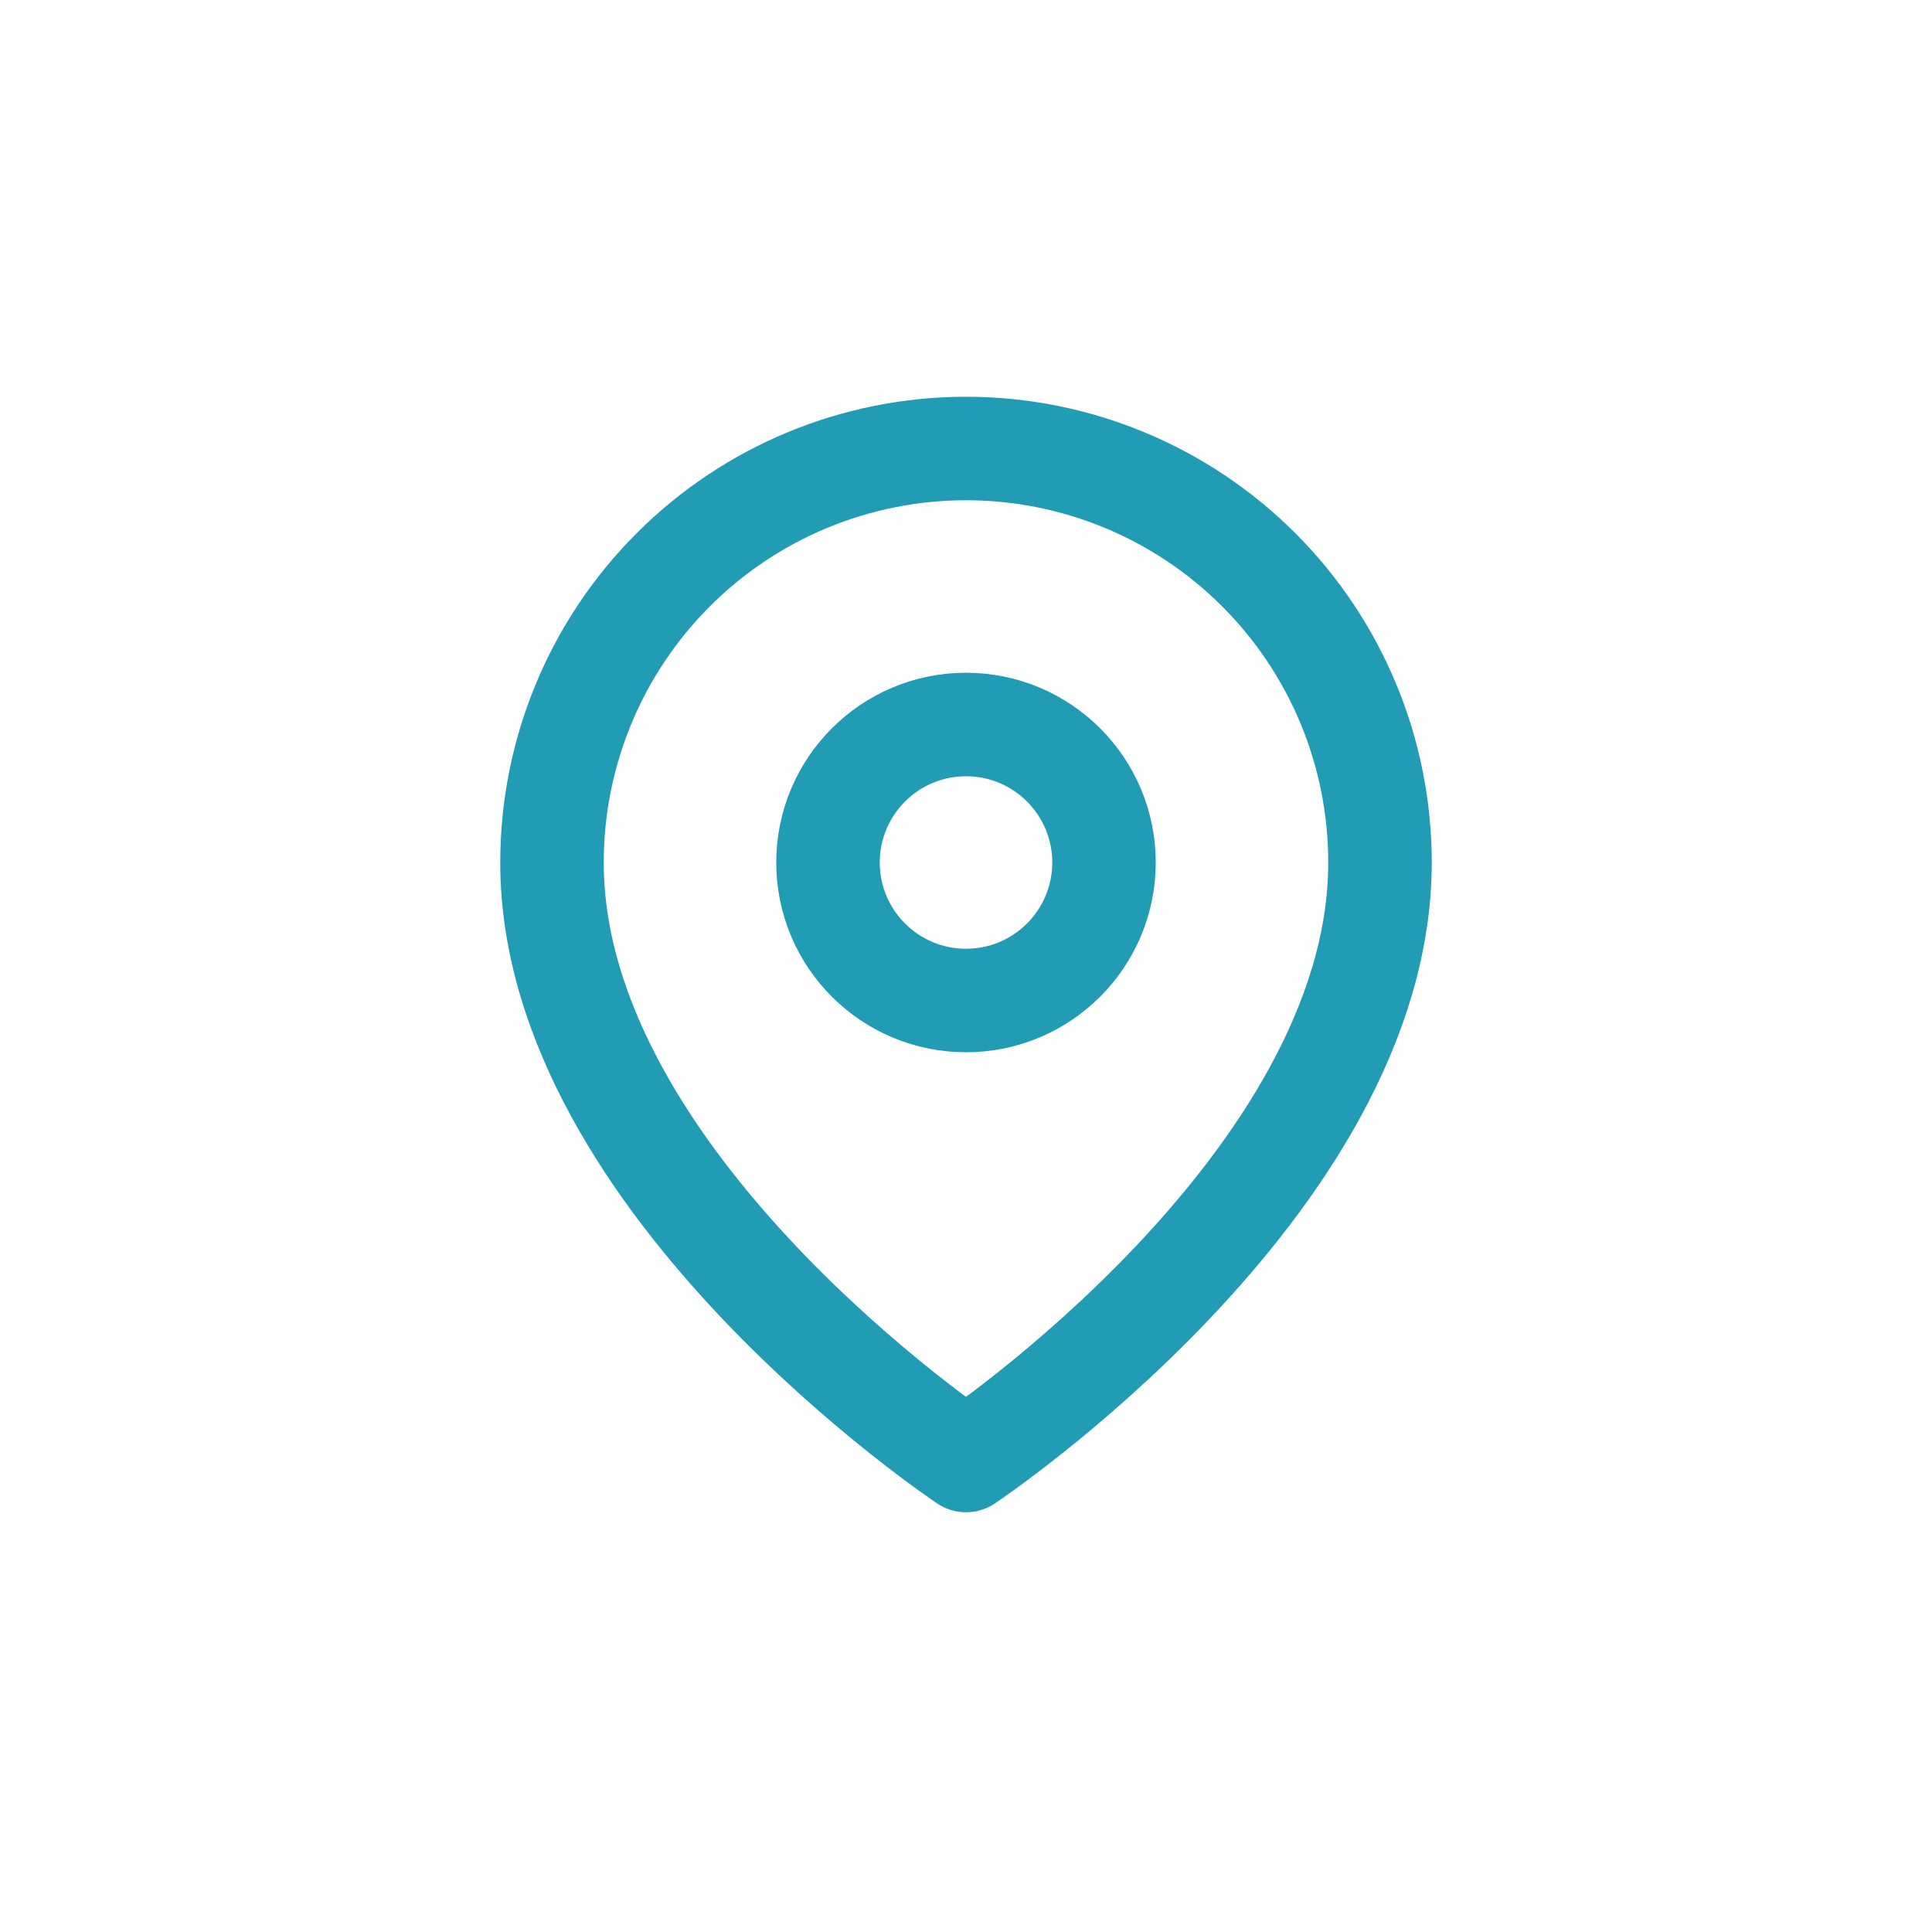
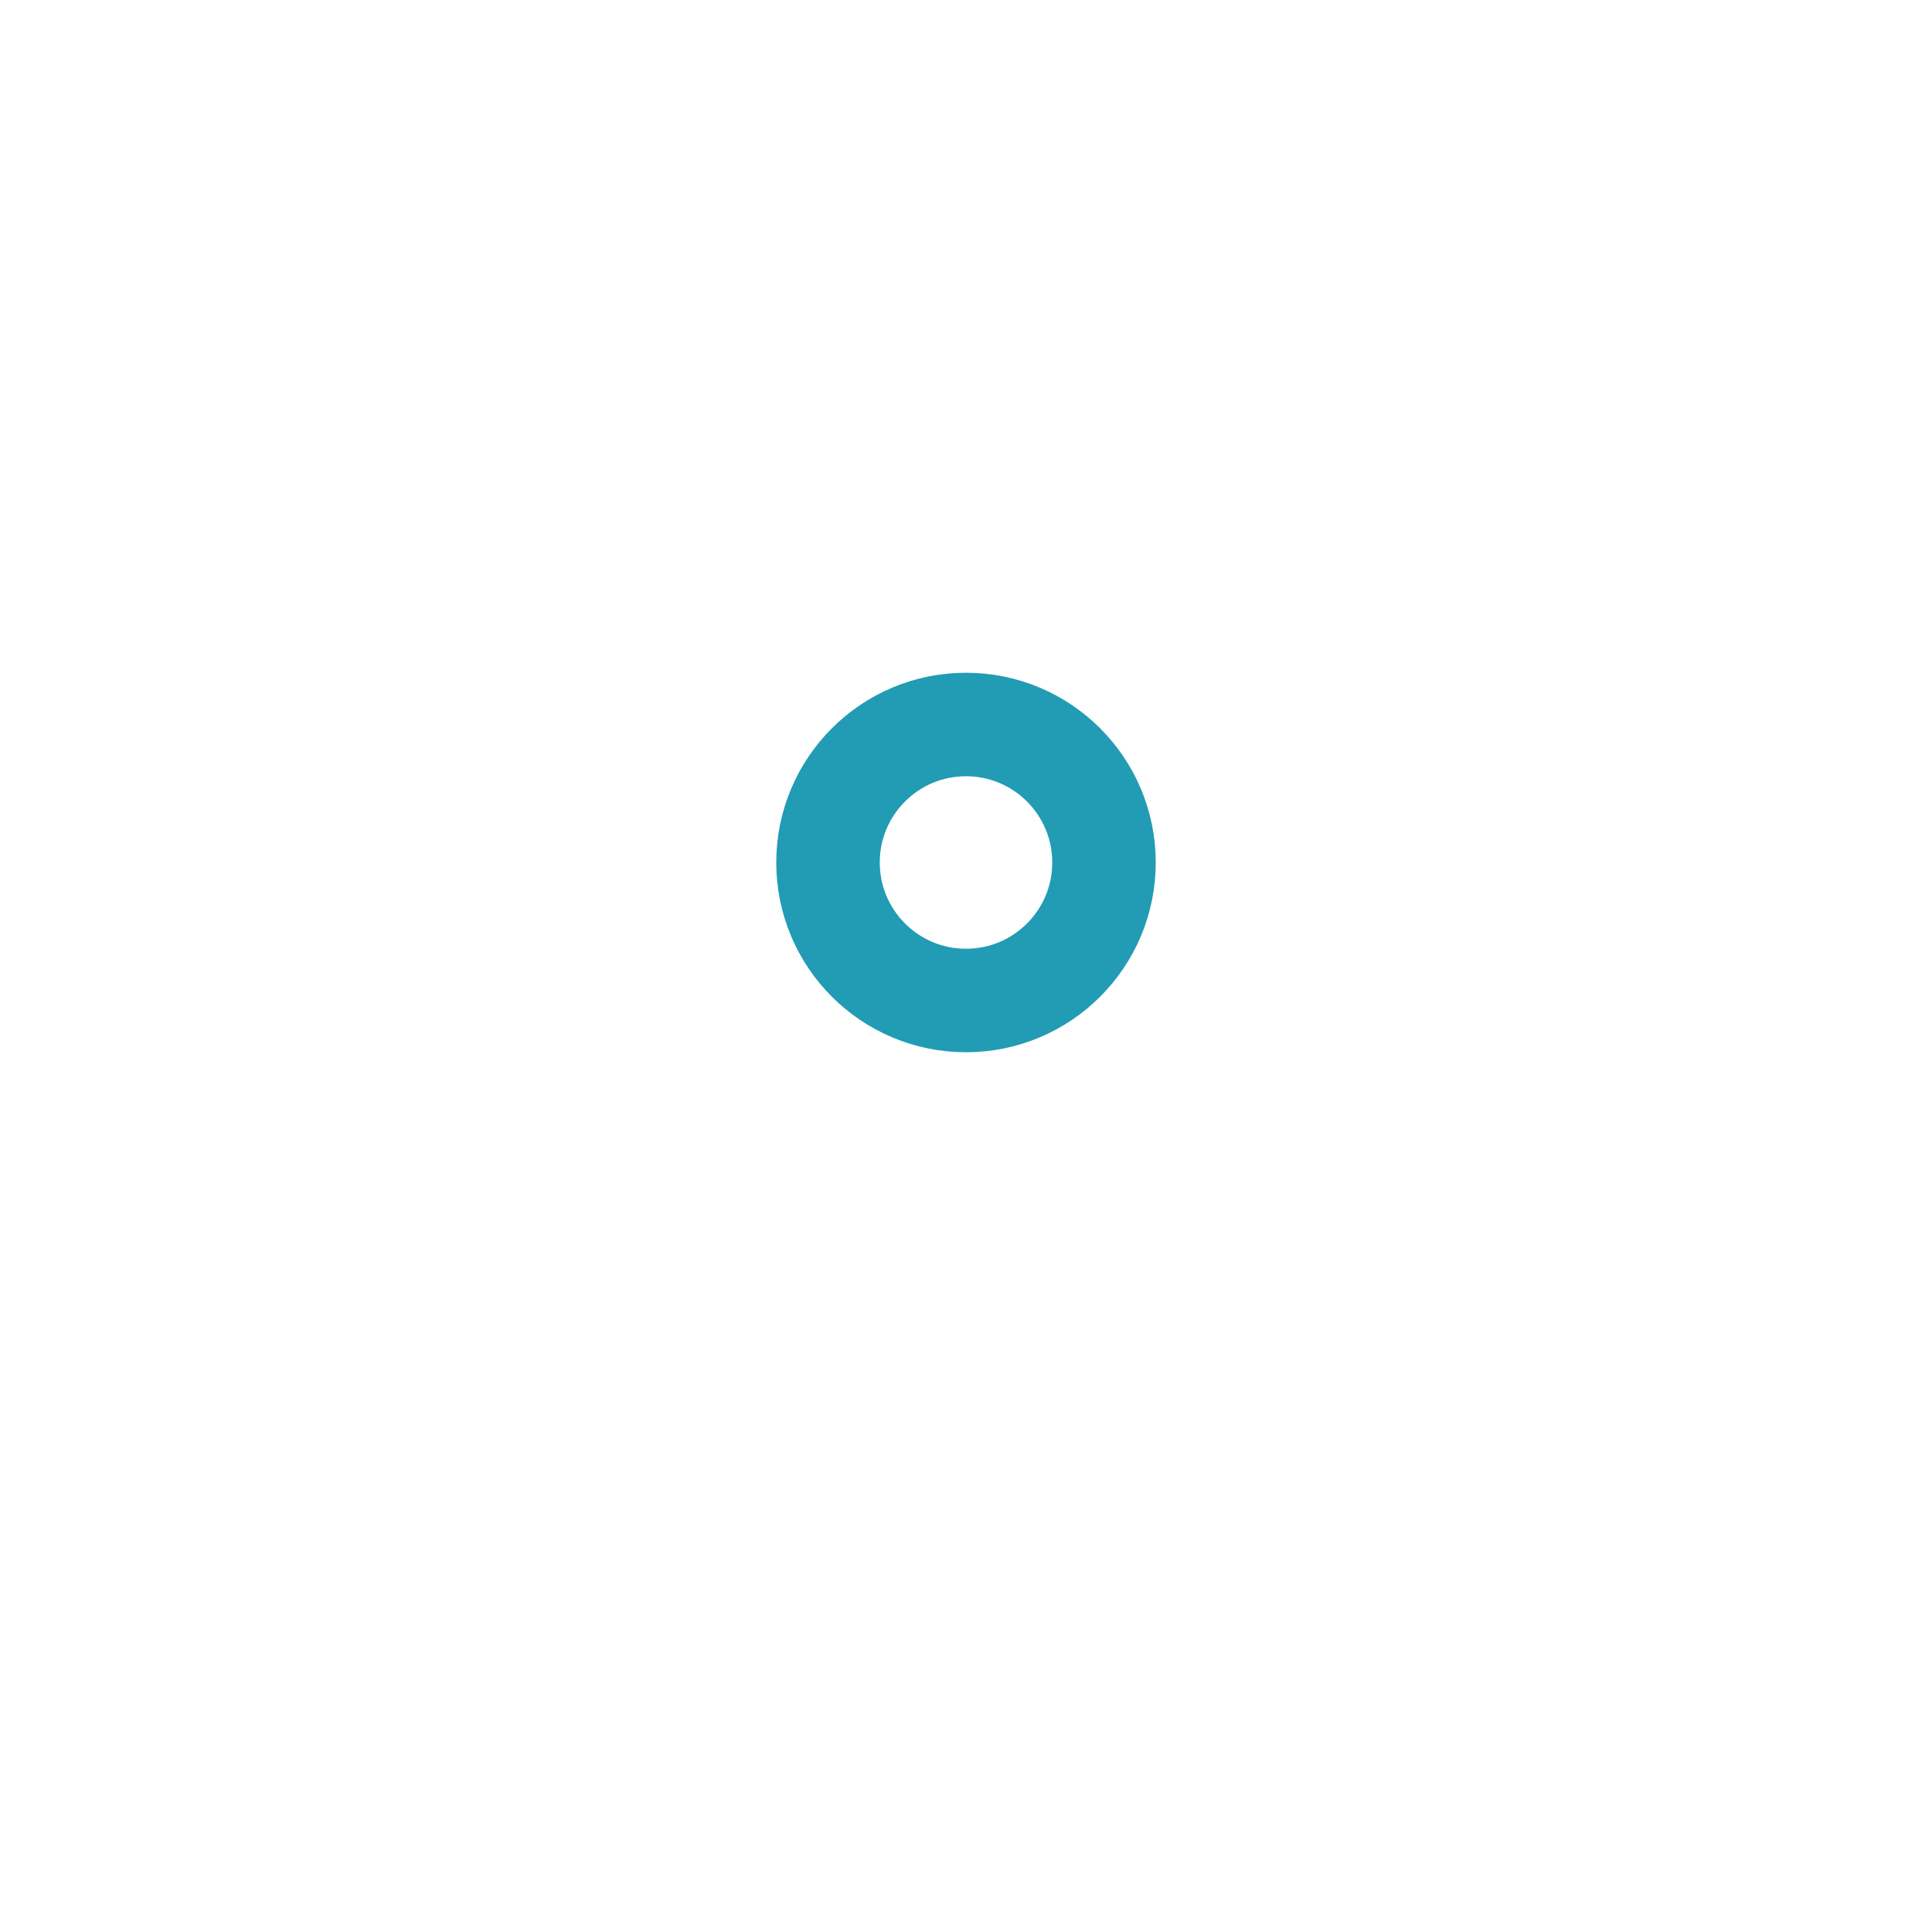
<svg xmlns="http://www.w3.org/2000/svg" width="56" height="56" viewBox="0 0 56 56" fill="none">
-   <path d="M40 25C40 34.333 28 42.333 28 42.333C28 42.333 16 34.333 16 25C16 21.817 17.264 18.765 19.515 16.515C21.765 14.264 24.817 13 28 13C31.183 13 34.235 14.264 36.485 16.515C38.736 18.765 40 21.817 40 25Z" stroke="#219CB4" stroke-width="3" stroke-linecap="round" stroke-linejoin="round" />
  <path d="M28 29C30.209 29 32 27.209 32 25C32 22.791 30.209 21 28 21C25.791 21 24 22.791 24 25C24 27.209 25.791 29 28 29Z" stroke="#219CB4" stroke-width="3" stroke-linecap="round" stroke-linejoin="round" />
</svg>